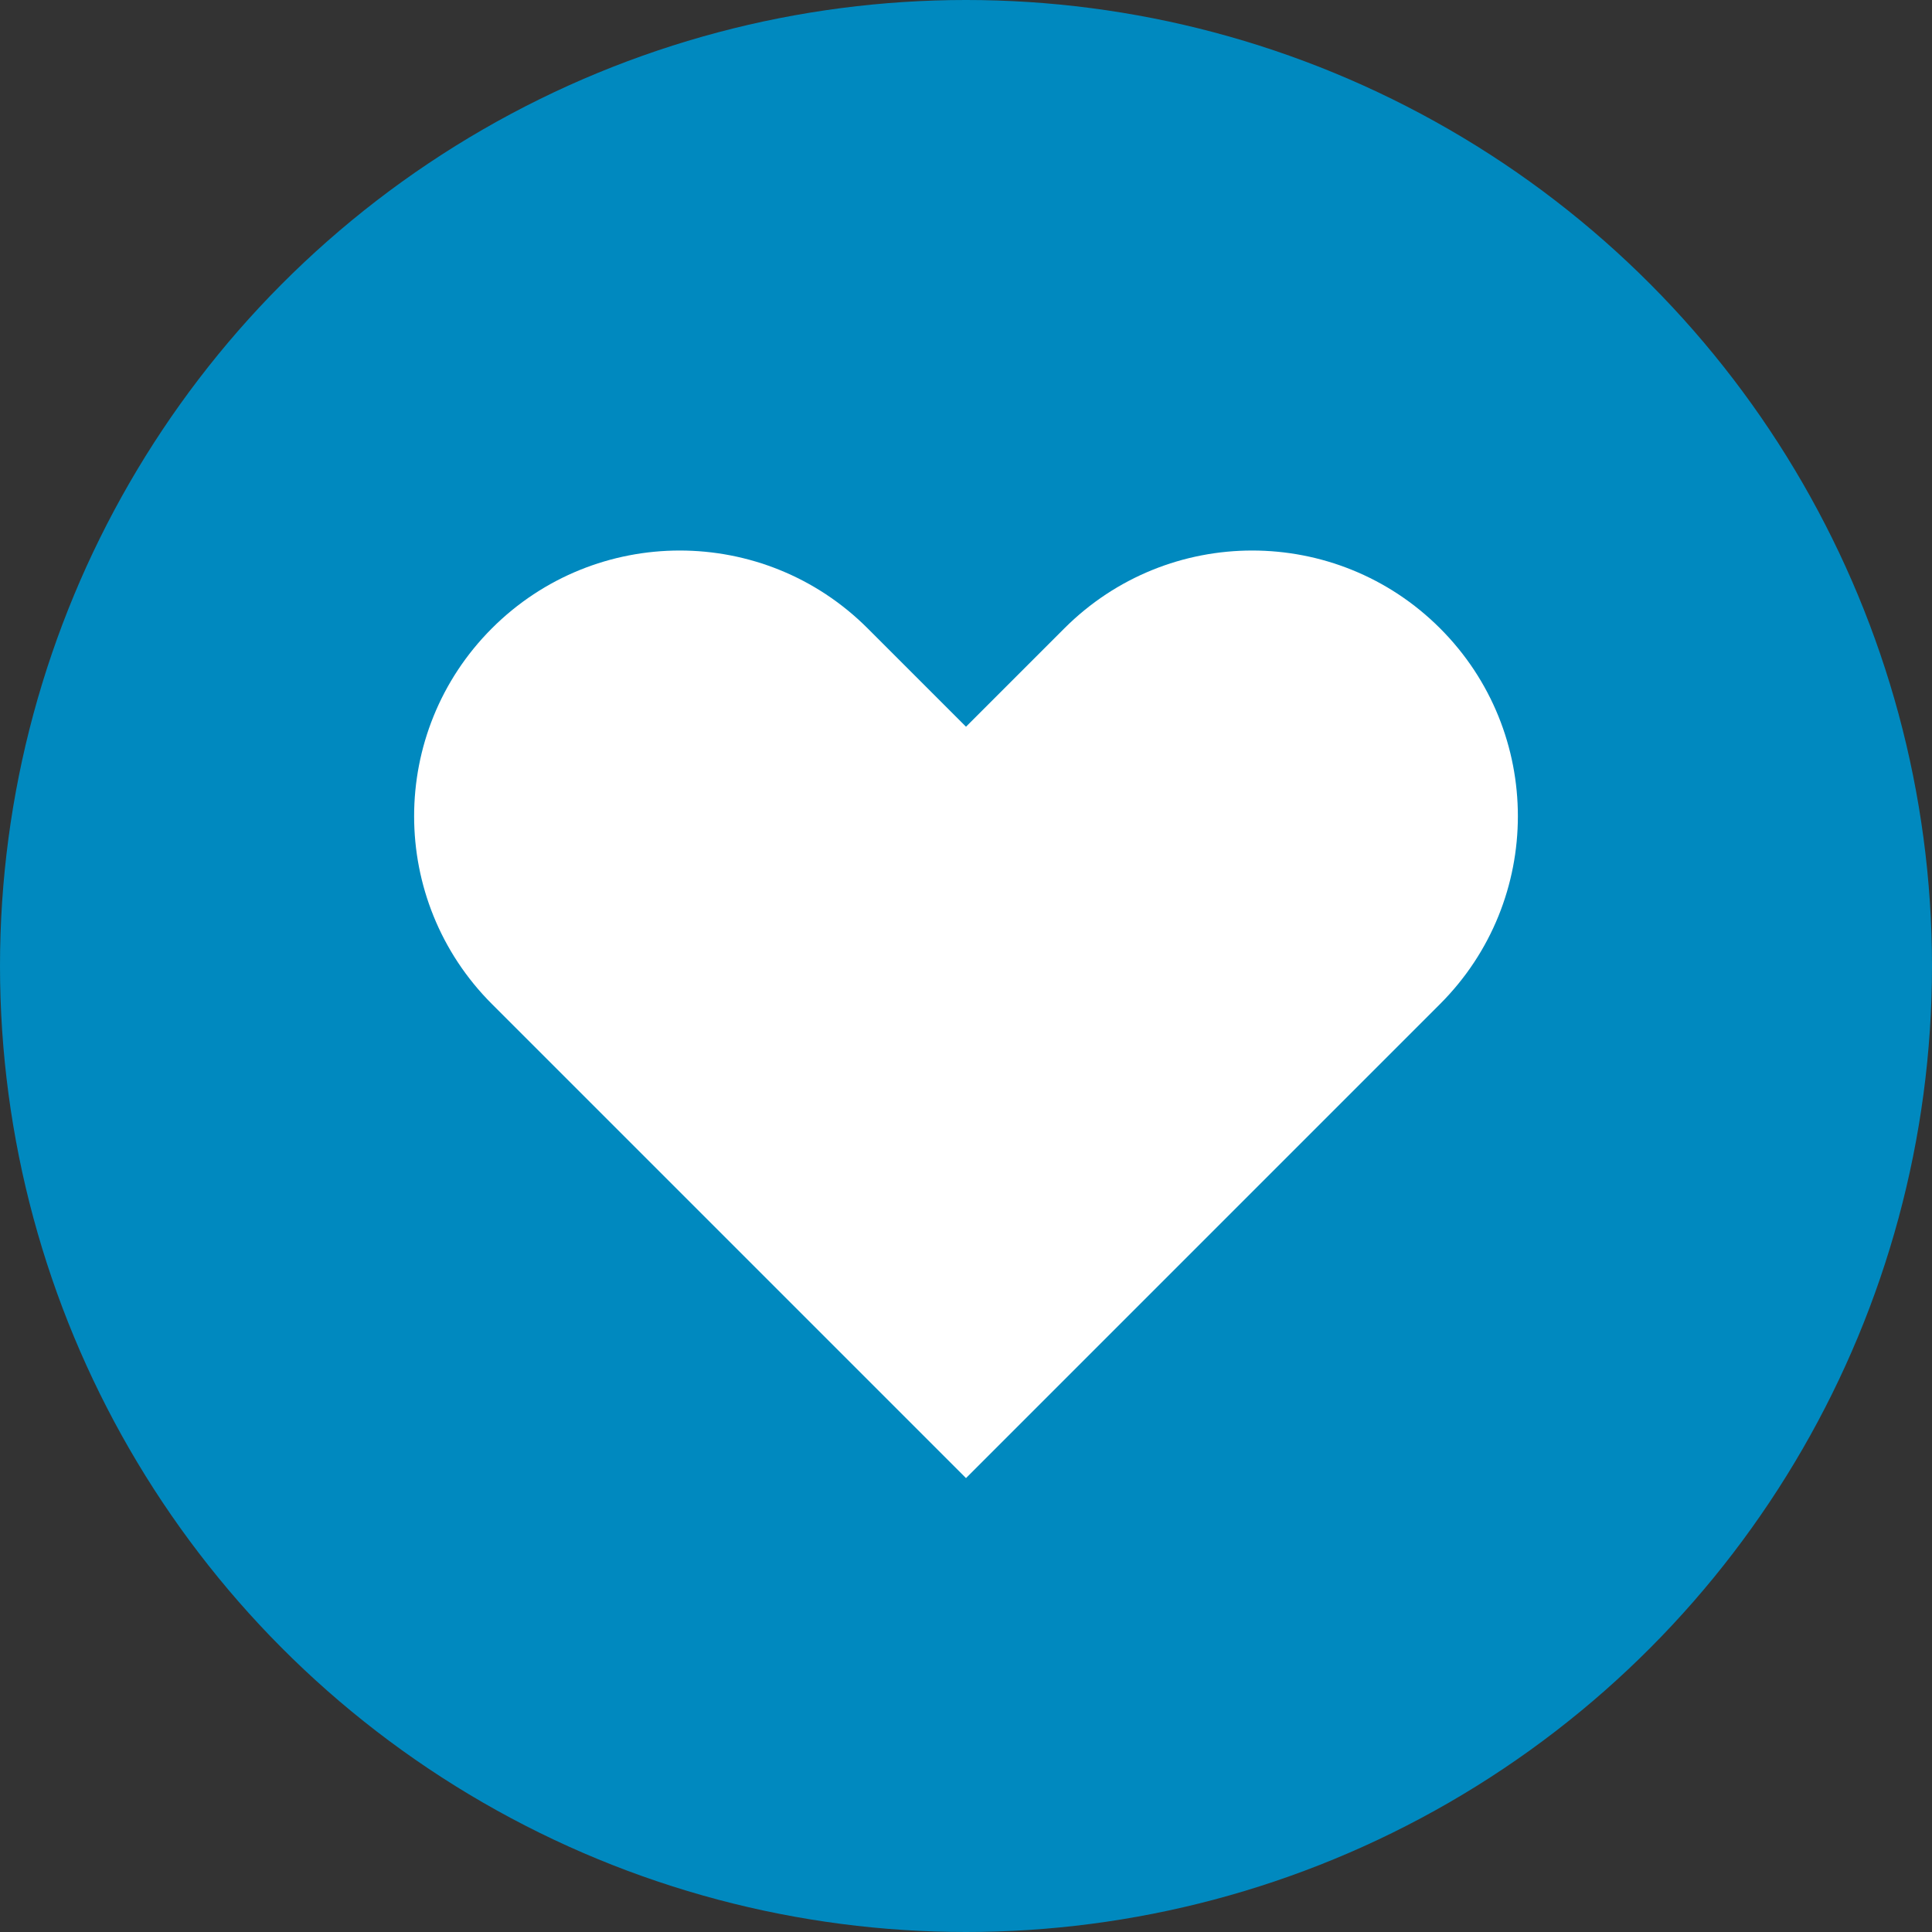
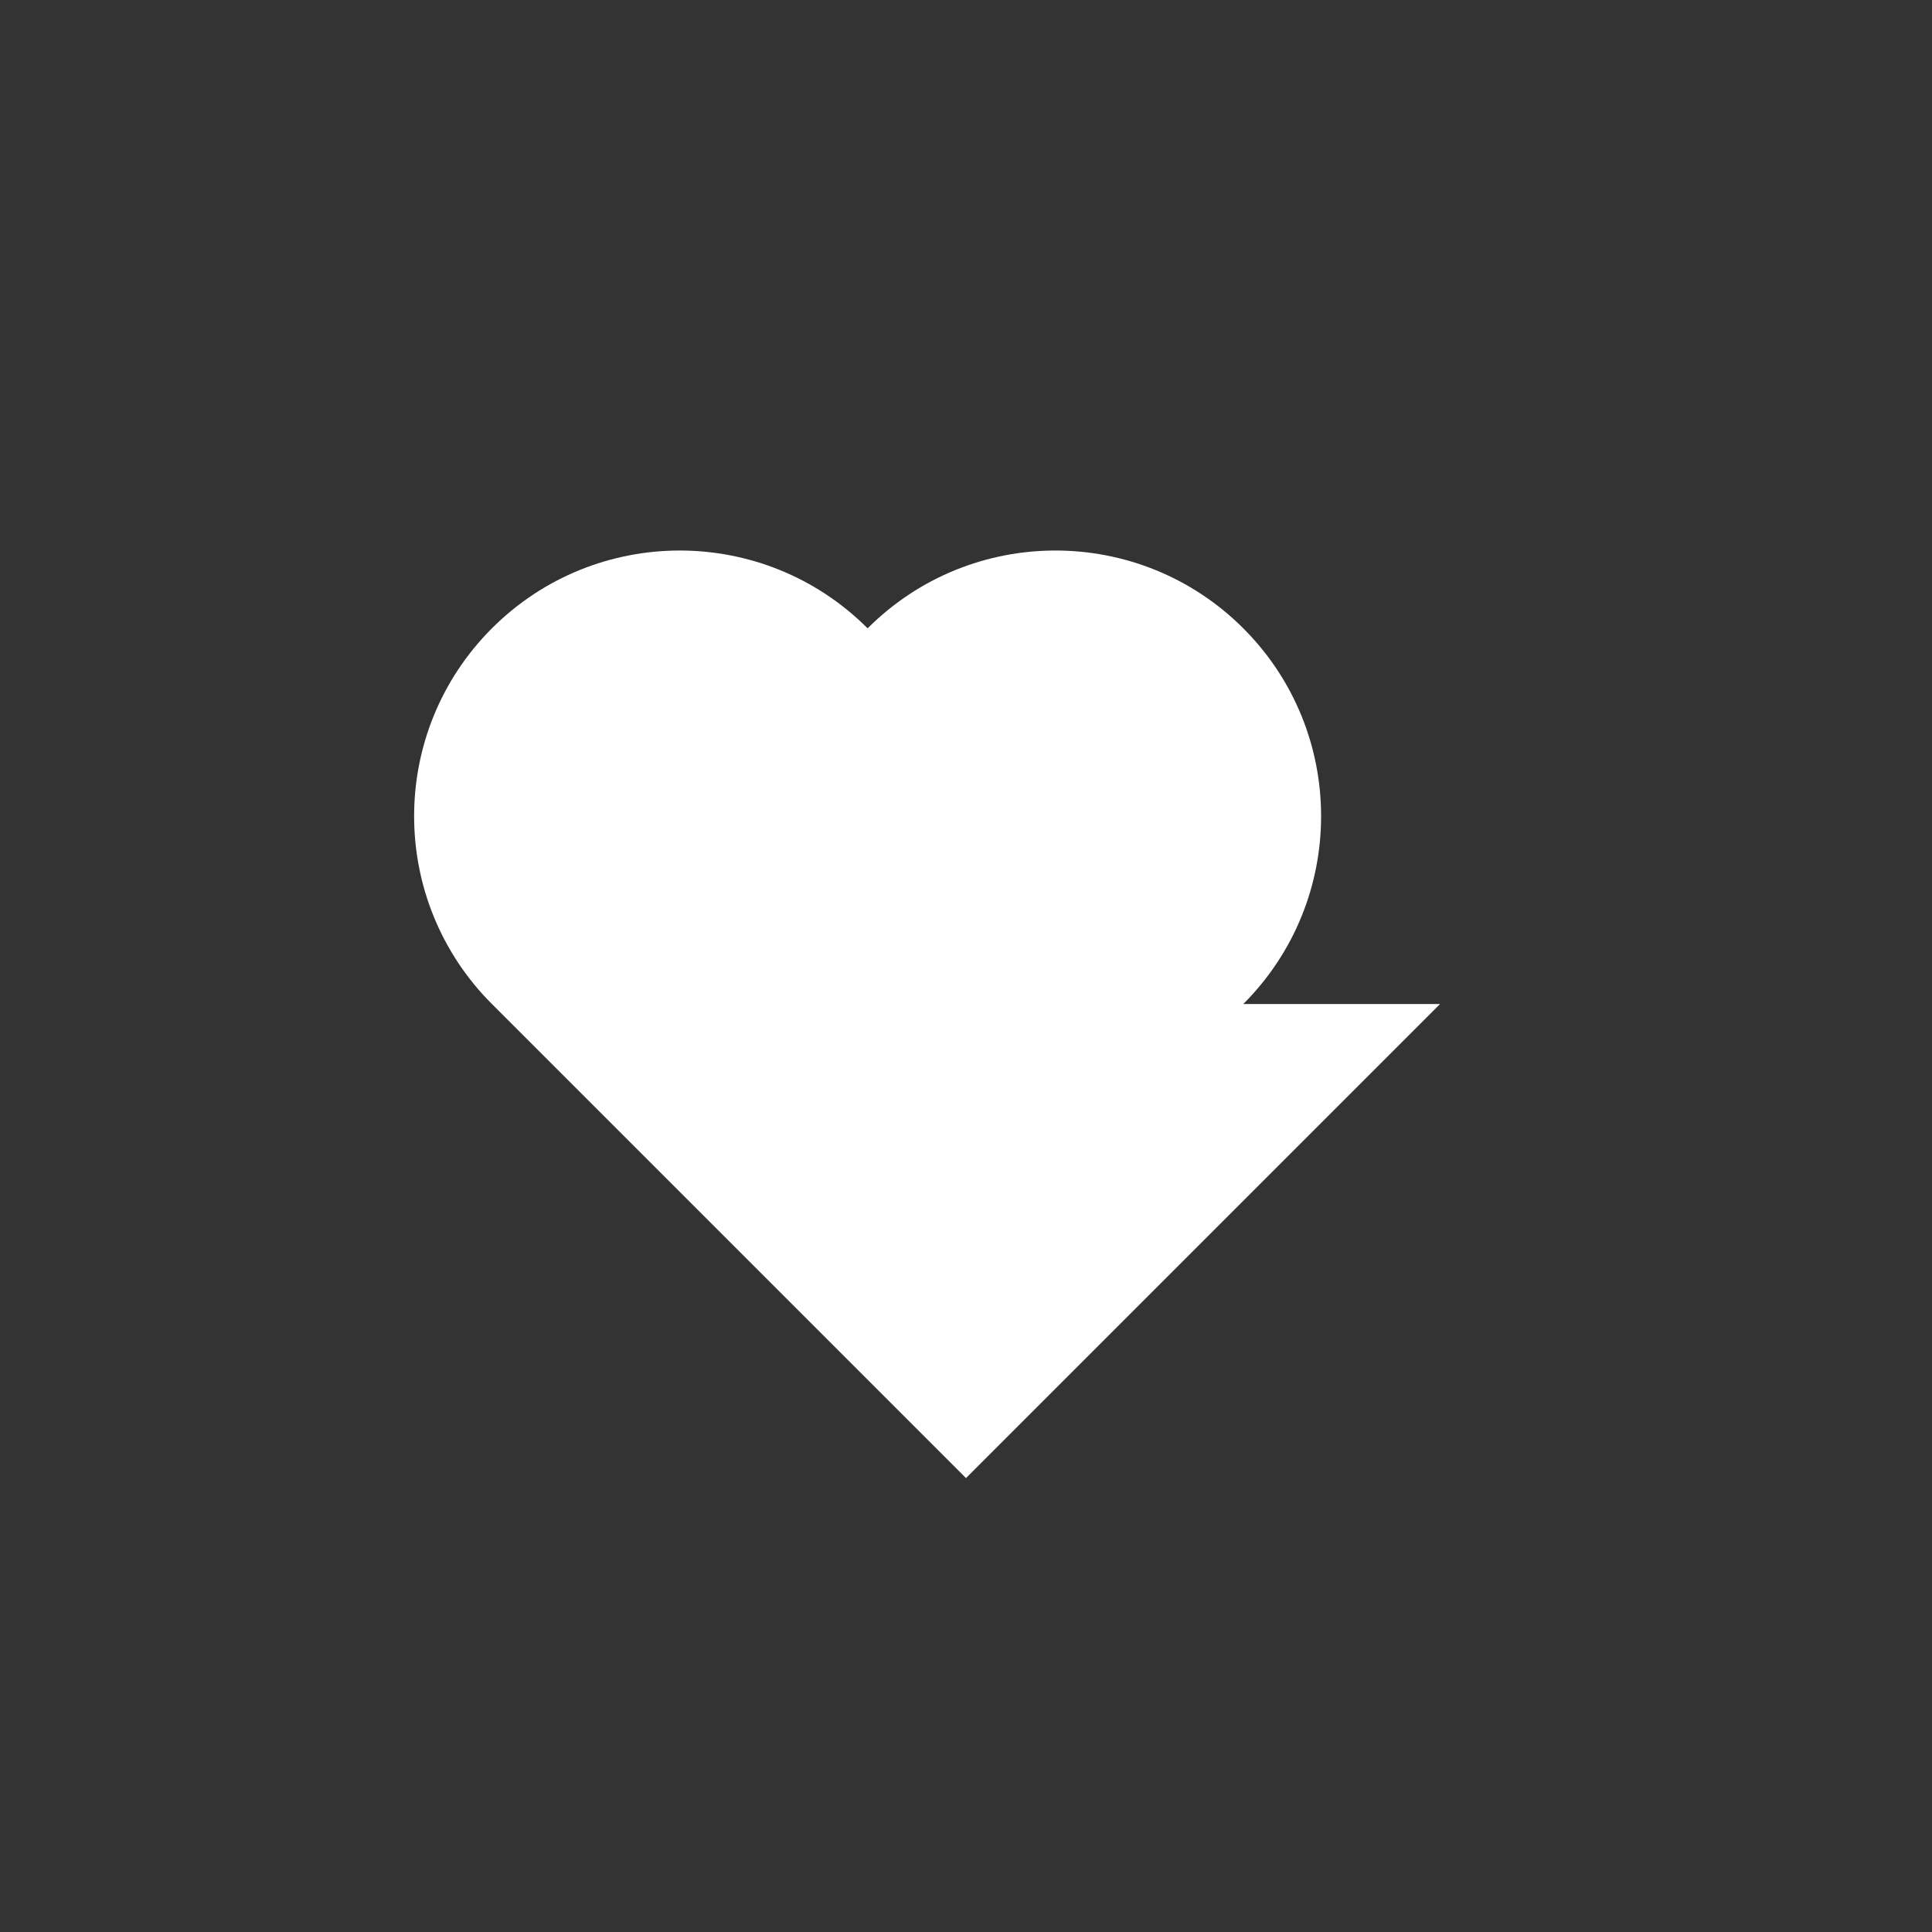
<svg xmlns="http://www.w3.org/2000/svg" id="ikon-hjerte" height="800" width="800" viewBox="0 0 800 800">
  <rect x="0" y="0" width="800" height="800" style="fill:#333333;stroke:none;opacity:1;fill-opacity:1" />
  <defs>
    <style>      .bg {        fill: #0089bf;      }      * {        stroke-width: 0px;      }      .hjerte {        fill: #fff;      }    </style>
  </defs>
-   <circle class="bg" cx="400" cy="400" r="400" />
-   <path class="hjerte" d="M596.3,415.74l-40.74,40.74-155.56,155.57-196.31-196.31c-42.95-42.96-42.95-112.6,0-155.56,21.48-21.48,49.63-32.22,77.78-32.22s56.31,10.74,77.79,32.22l40.74,40.74,40.74-40.74c42.96-42.96,112.6-42.96,155.56,0,42.96,42.96,42.96,112.6,0,155.56Z" />
+   <path class="hjerte" d="M596.3,415.74l-40.74,40.74-155.56,155.57-196.31-196.31c-42.95-42.96-42.95-112.6,0-155.56,21.48-21.48,49.63-32.22,77.78-32.22s56.31,10.74,77.79,32.22c42.96-42.96,112.6-42.96,155.56,0,42.96,42.96,42.96,112.6,0,155.56Z" />
</svg>